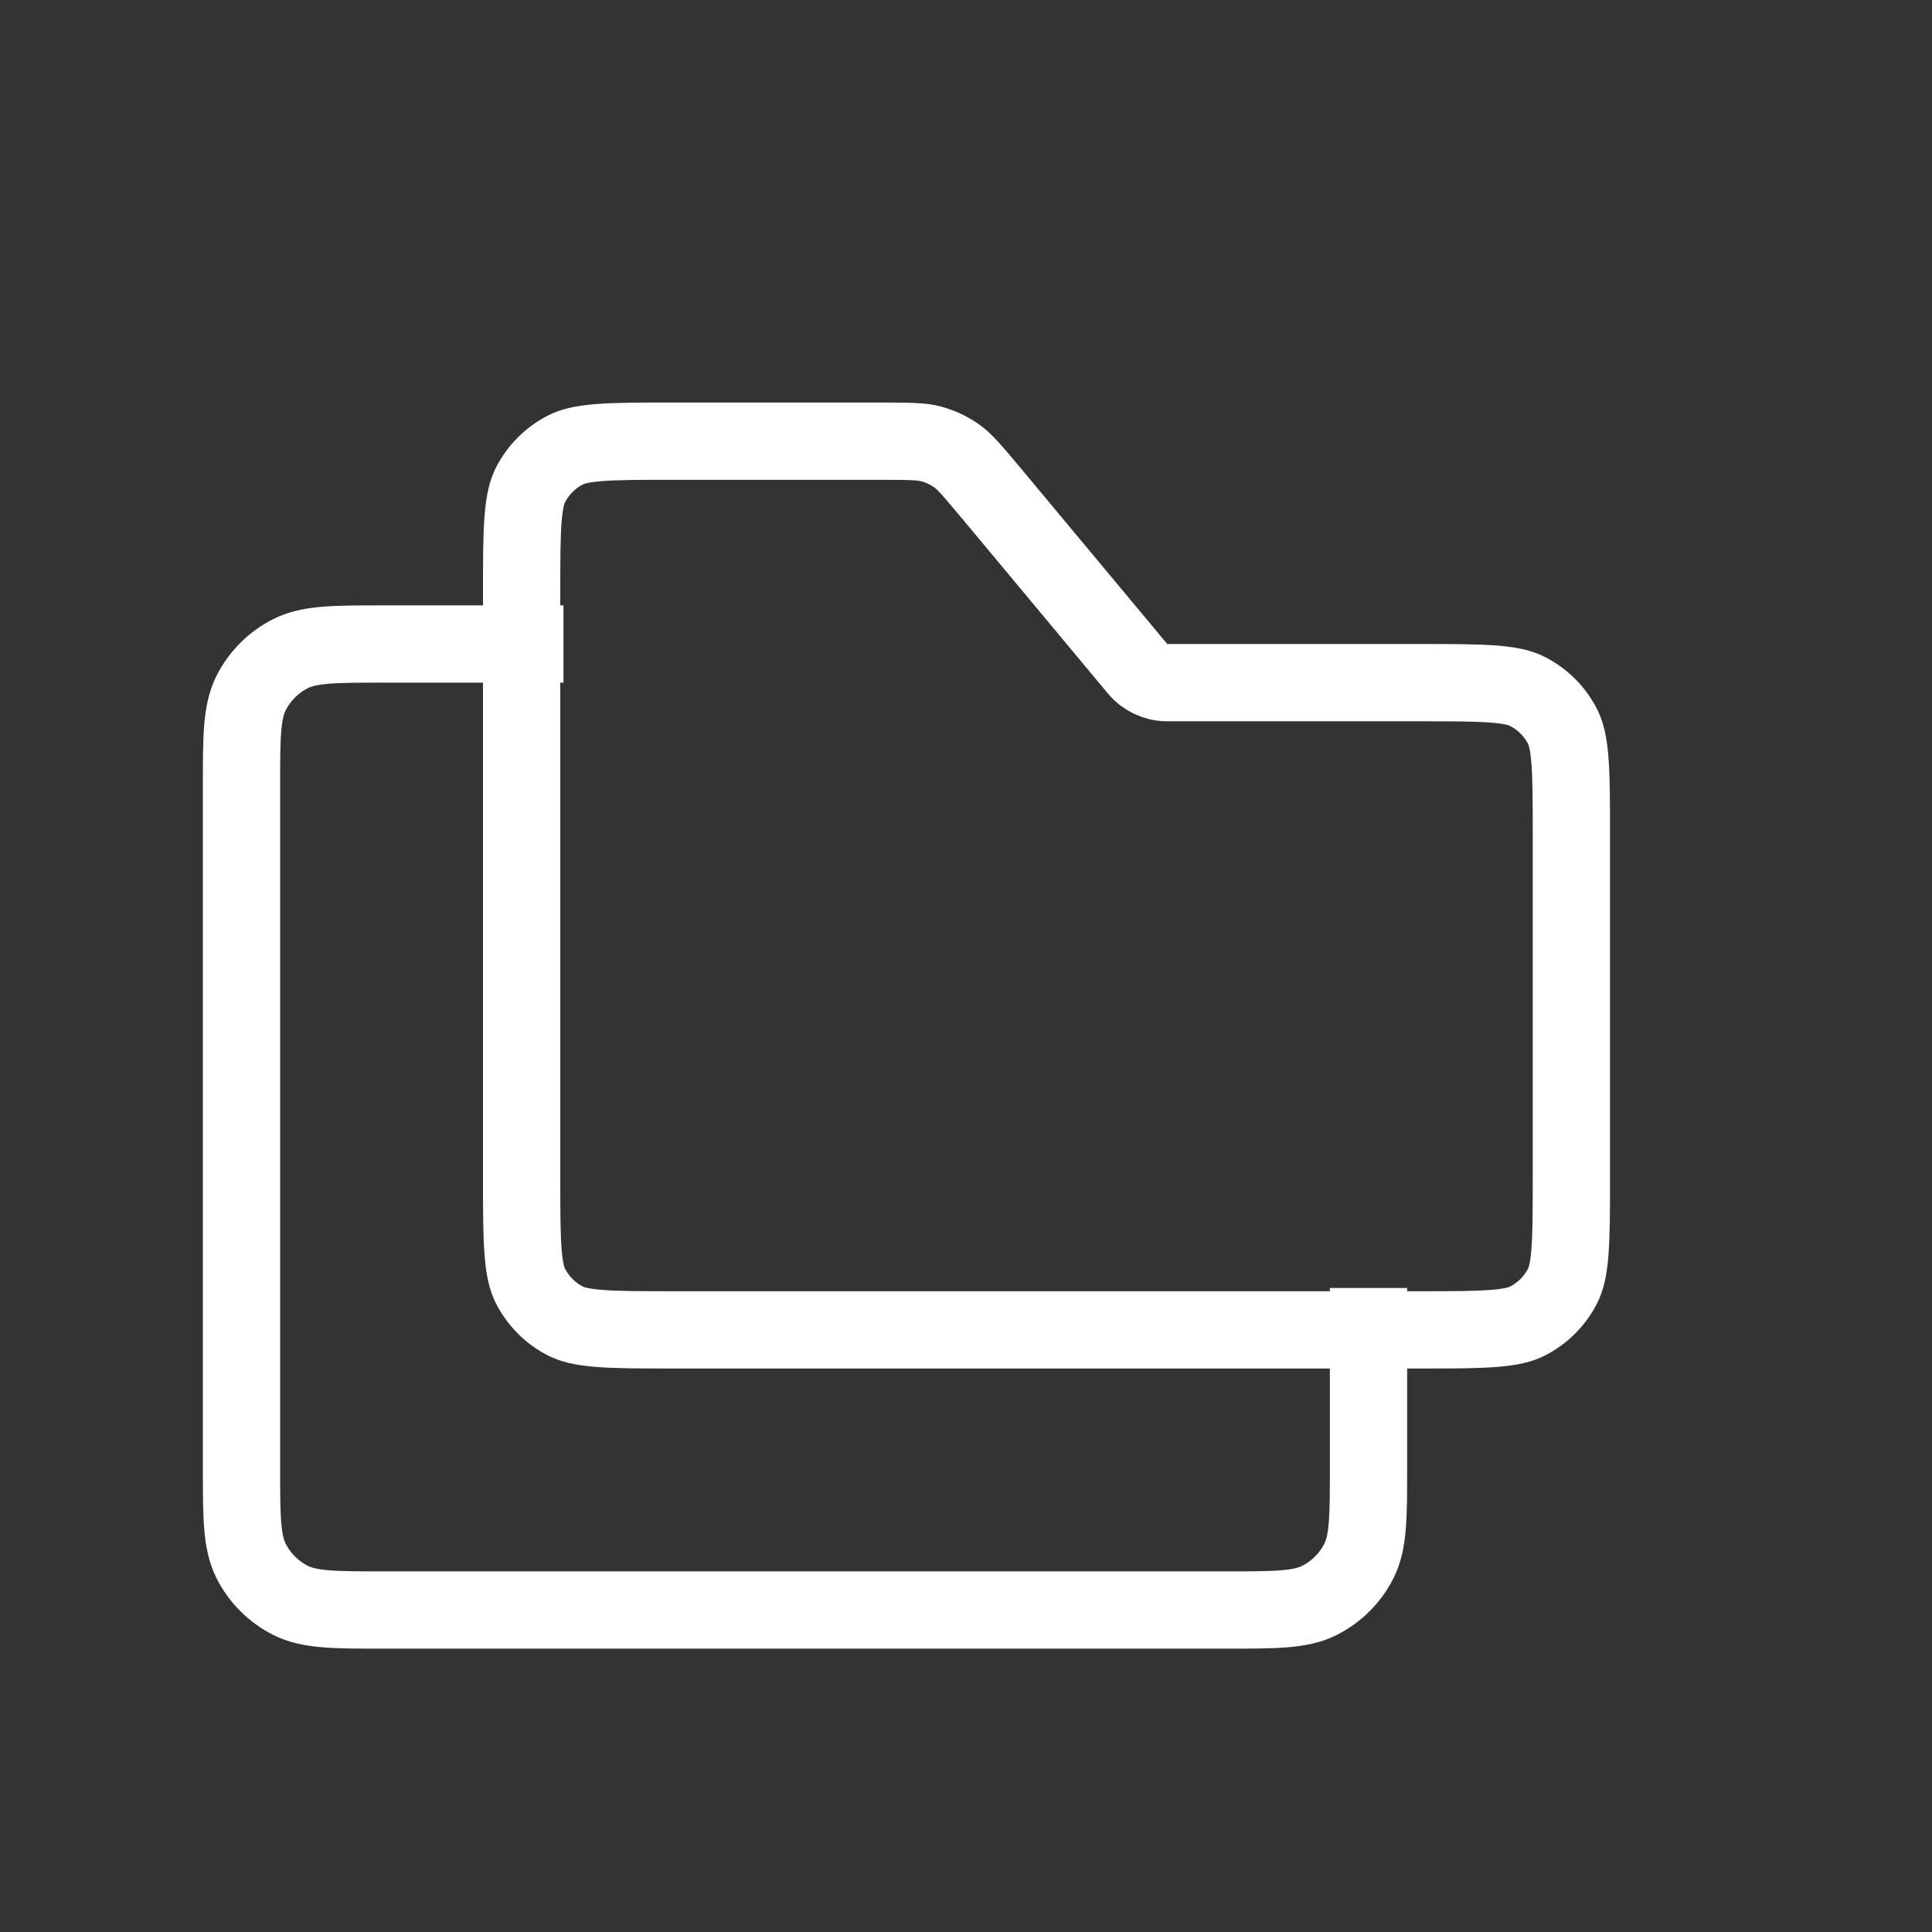
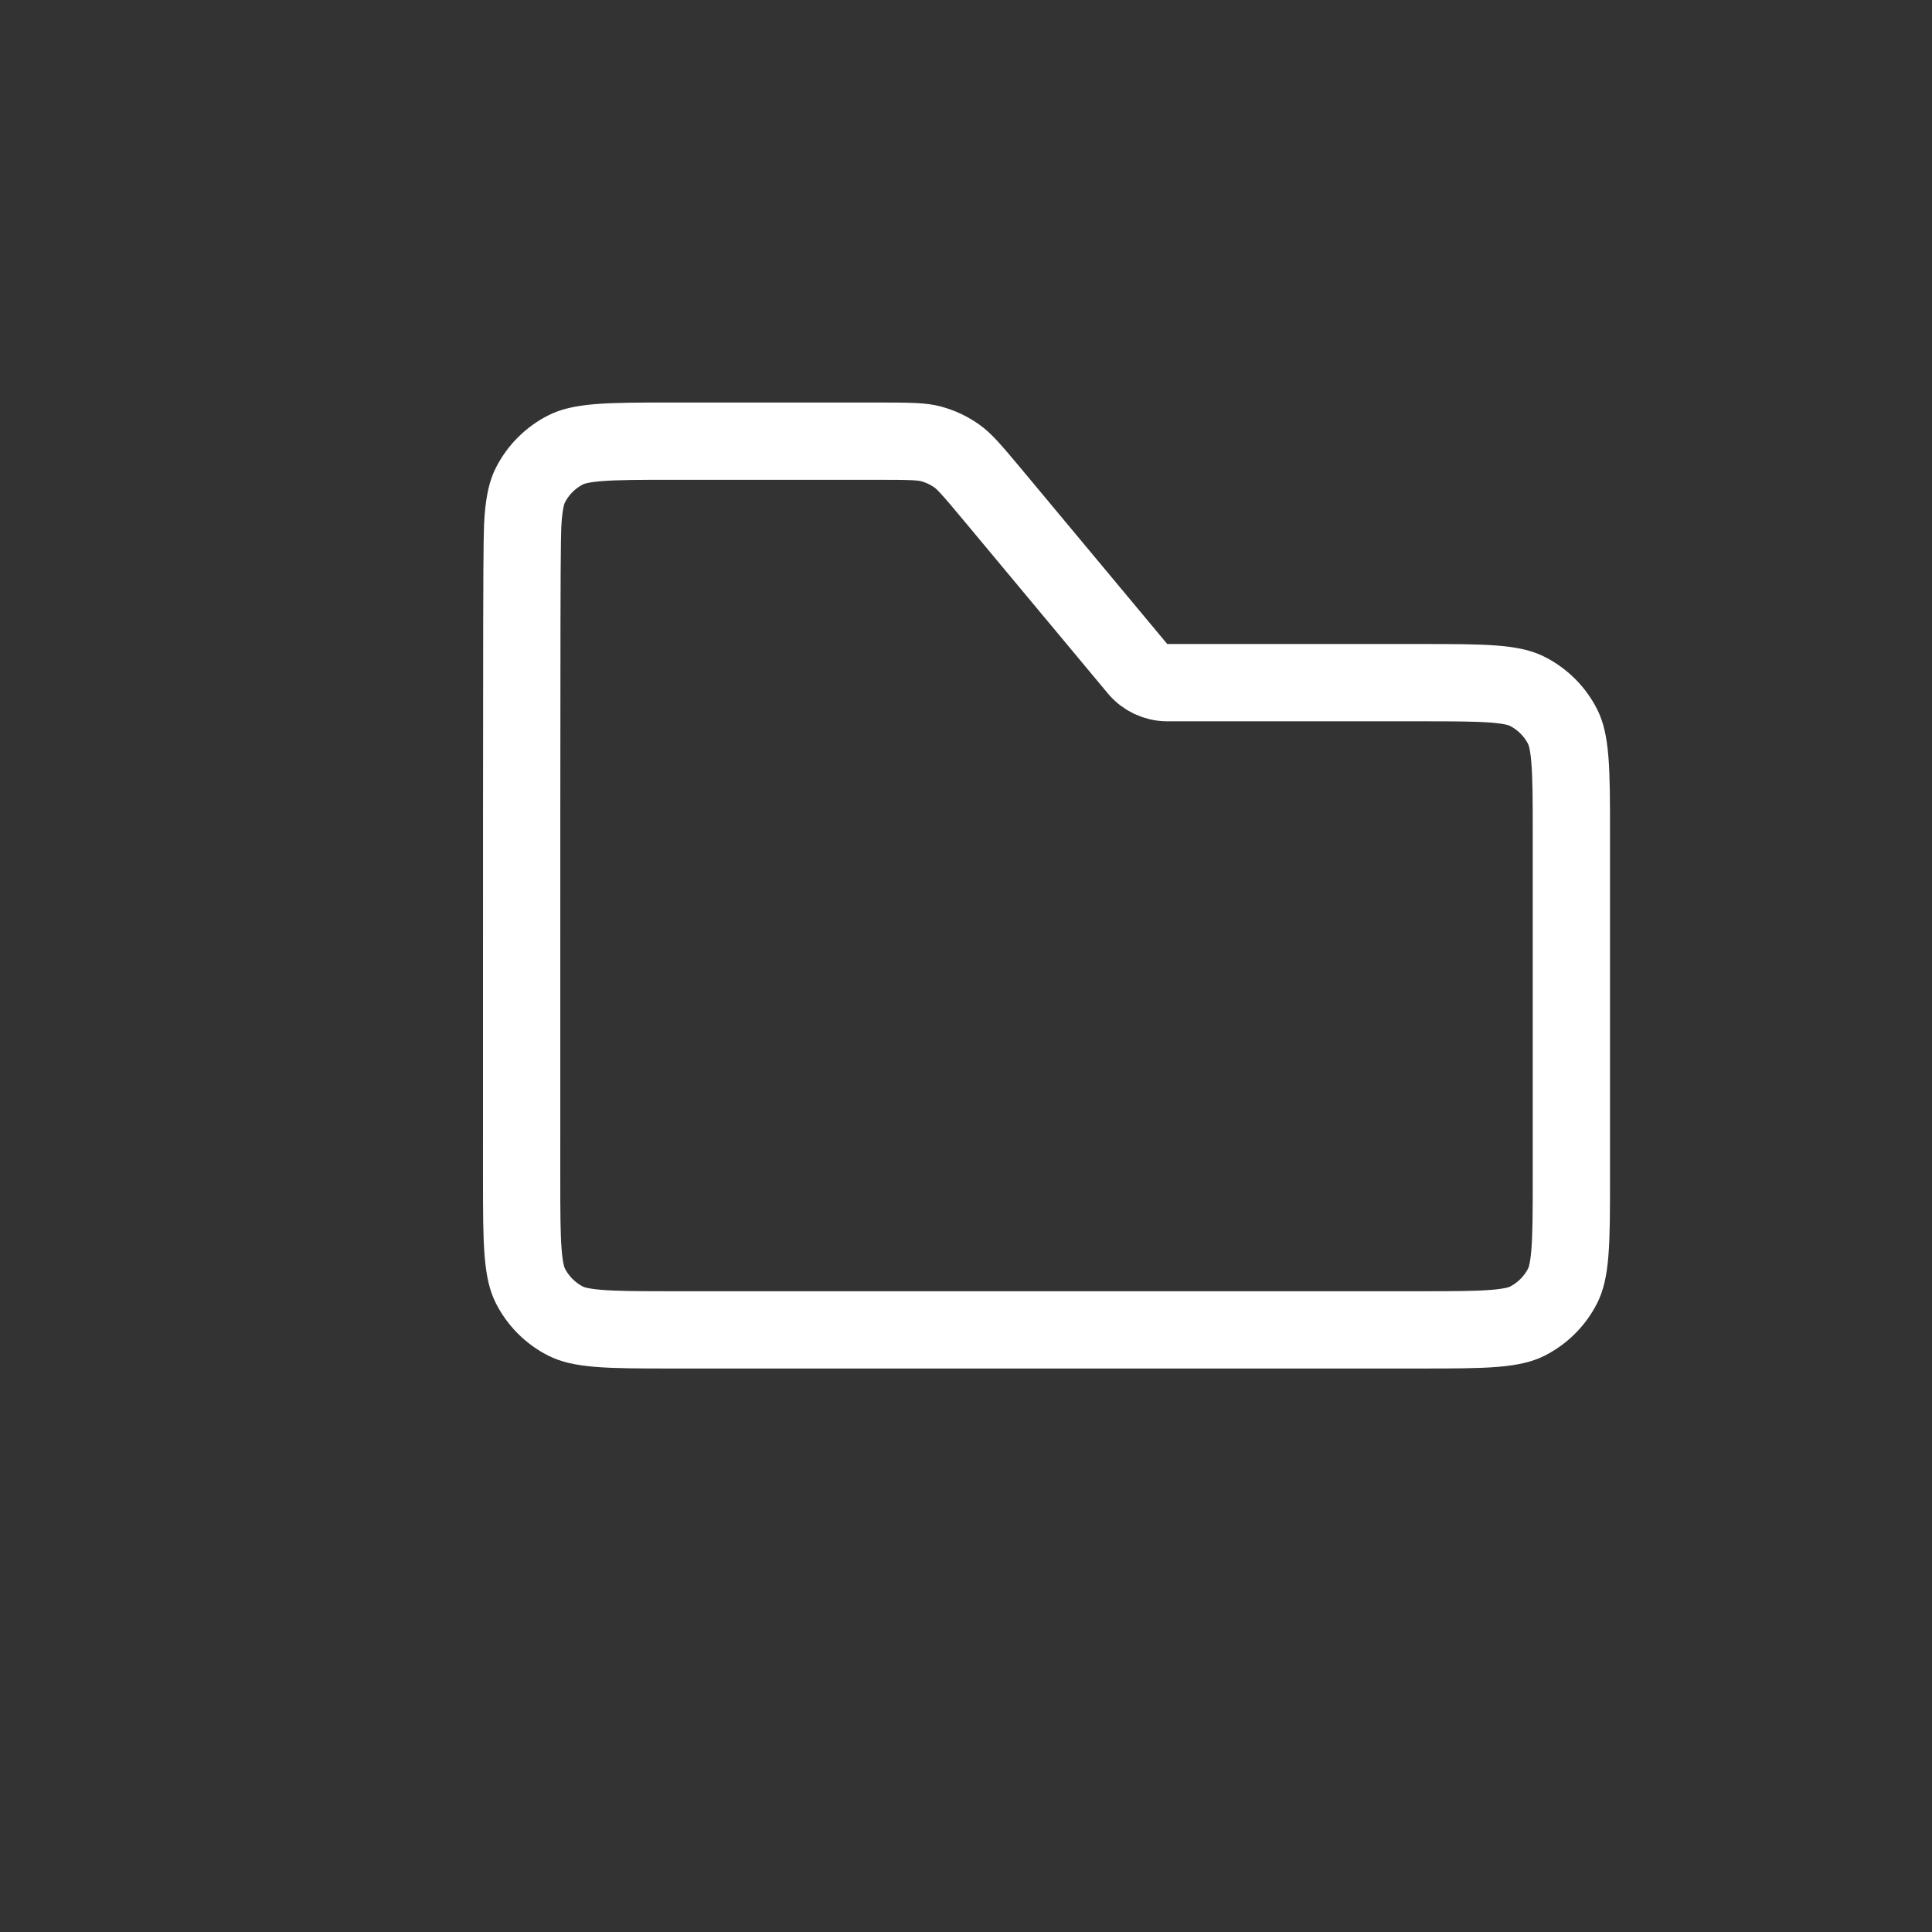
<svg xmlns="http://www.w3.org/2000/svg" width="50" height="50" viewBox="0 0 50 50" fill="none">
  <rect x="0" y="0" width="50" height="50" fill="#333333" stroke="none" />
-   <path d="M29.44 17.307C29.63 17.535 29.912 17.667 30.208 17.667H36.733C37.613 17.667 38.213 17.668 38.677 17.705C39.129 17.742 39.364 17.809 39.529 17.894C39.921 18.093 40.24 18.412 40.44 18.804C40.524 18.97 40.591 19.204 40.628 19.656C40.666 20.12 40.667 20.72 40.667 21.6V30.483C40.667 31.363 40.666 31.963 40.628 32.427C40.591 32.879 40.524 33.114 40.44 33.279C40.24 33.671 39.921 33.99 39.529 34.19C39.364 34.274 39.129 34.341 38.677 34.378C38.213 34.416 37.613 34.417 36.733 34.417H17.433C16.553 34.417 15.954 34.416 15.49 34.378C15.037 34.341 14.803 34.274 14.637 34.19C14.245 33.99 13.927 33.671 13.727 33.279C13.643 33.114 13.576 32.879 13.539 32.427C13.501 31.963 13.5 31.363 13.5 30.483V15.35C13.5 14.47 13.501 13.87 13.539 13.406C13.576 12.954 13.643 12.72 13.727 12.554C13.927 12.162 14.245 11.844 14.637 11.644C14.803 11.559 15.037 11.492 15.49 11.455C15.954 11.418 16.553 11.417 17.433 11.417H22.689C23.593 11.417 23.861 11.425 24.097 11.488C24.333 11.552 24.555 11.656 24.755 11.796C24.955 11.937 25.133 12.138 25.711 12.832L29.44 17.307Z" stroke="white" stroke-width="2" stroke-linejoin="round" />
-   <path d="M35.417 33.333V37.967C35.417 39.262 35.417 39.909 35.165 40.404C34.943 40.839 34.589 41.193 34.154 41.415C33.659 41.667 33.012 41.667 31.717 41.667H9.95C8.655 41.667 8.007 41.667 7.513 41.415C7.078 41.193 6.724 40.839 6.502 40.404C6.25 39.909 6.25 39.262 6.25 37.967V20.367C6.25 19.072 6.25 18.424 6.502 17.929C6.724 17.494 7.078 17.14 7.513 16.919C8.007 16.667 8.655 16.667 9.95 16.667H14.583" stroke="white" stroke-width="2" stroke-linejoin="round" />
+   <path d="M29.44 17.307C29.63 17.535 29.912 17.667 30.208 17.667H36.733C37.613 17.667 38.213 17.668 38.677 17.705C39.129 17.742 39.364 17.809 39.529 17.894C39.921 18.093 40.24 18.412 40.44 18.804C40.524 18.97 40.591 19.204 40.628 19.656C40.666 20.12 40.667 20.72 40.667 21.6V30.483C40.667 31.363 40.666 31.963 40.628 32.427C40.591 32.879 40.524 33.114 40.44 33.279C40.24 33.671 39.921 33.99 39.529 34.19C39.364 34.274 39.129 34.341 38.677 34.378C38.213 34.416 37.613 34.417 36.733 34.417H17.433C16.553 34.417 15.954 34.416 15.49 34.378C15.037 34.341 14.803 34.274 14.637 34.19C14.245 33.99 13.927 33.671 13.727 33.279C13.643 33.114 13.576 32.879 13.539 32.427C13.501 31.963 13.5 31.363 13.5 30.483C13.5 14.47 13.501 13.87 13.539 13.406C13.576 12.954 13.643 12.72 13.727 12.554C13.927 12.162 14.245 11.844 14.637 11.644C14.803 11.559 15.037 11.492 15.49 11.455C15.954 11.418 16.553 11.417 17.433 11.417H22.689C23.593 11.417 23.861 11.425 24.097 11.488C24.333 11.552 24.555 11.656 24.755 11.796C24.955 11.937 25.133 12.138 25.711 12.832L29.44 17.307Z" stroke="white" stroke-width="2" stroke-linejoin="round" />
</svg>